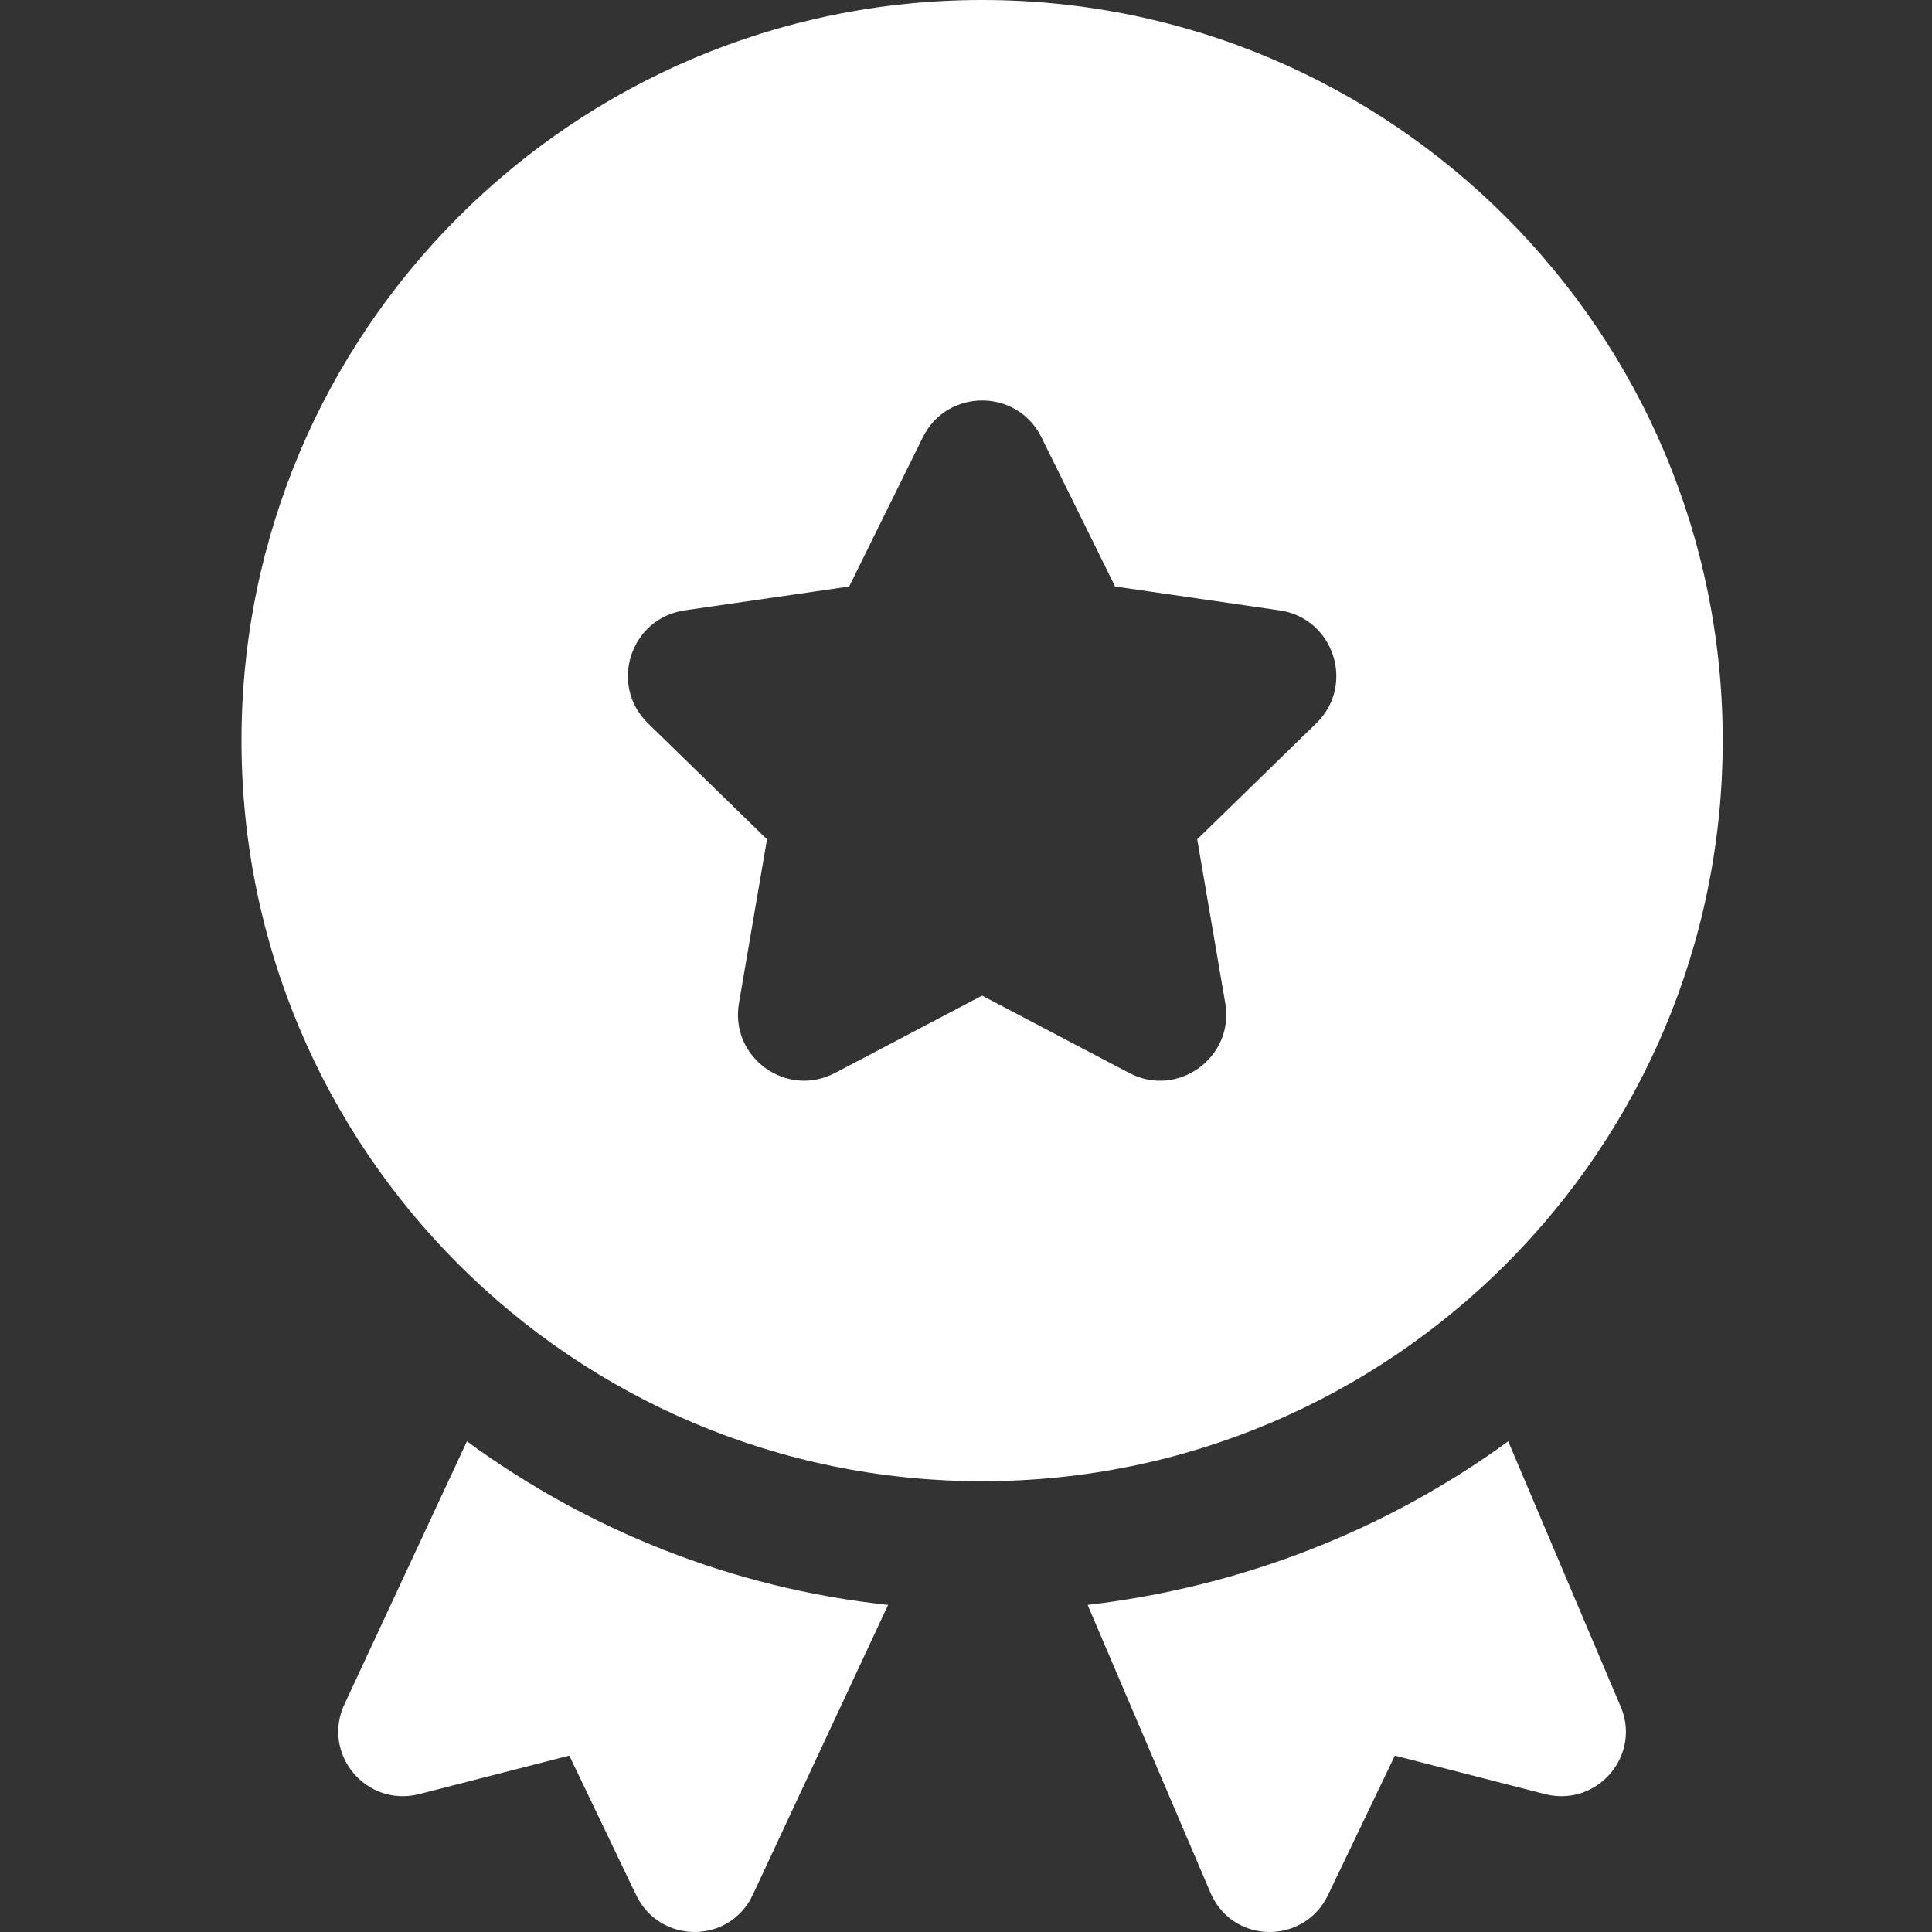
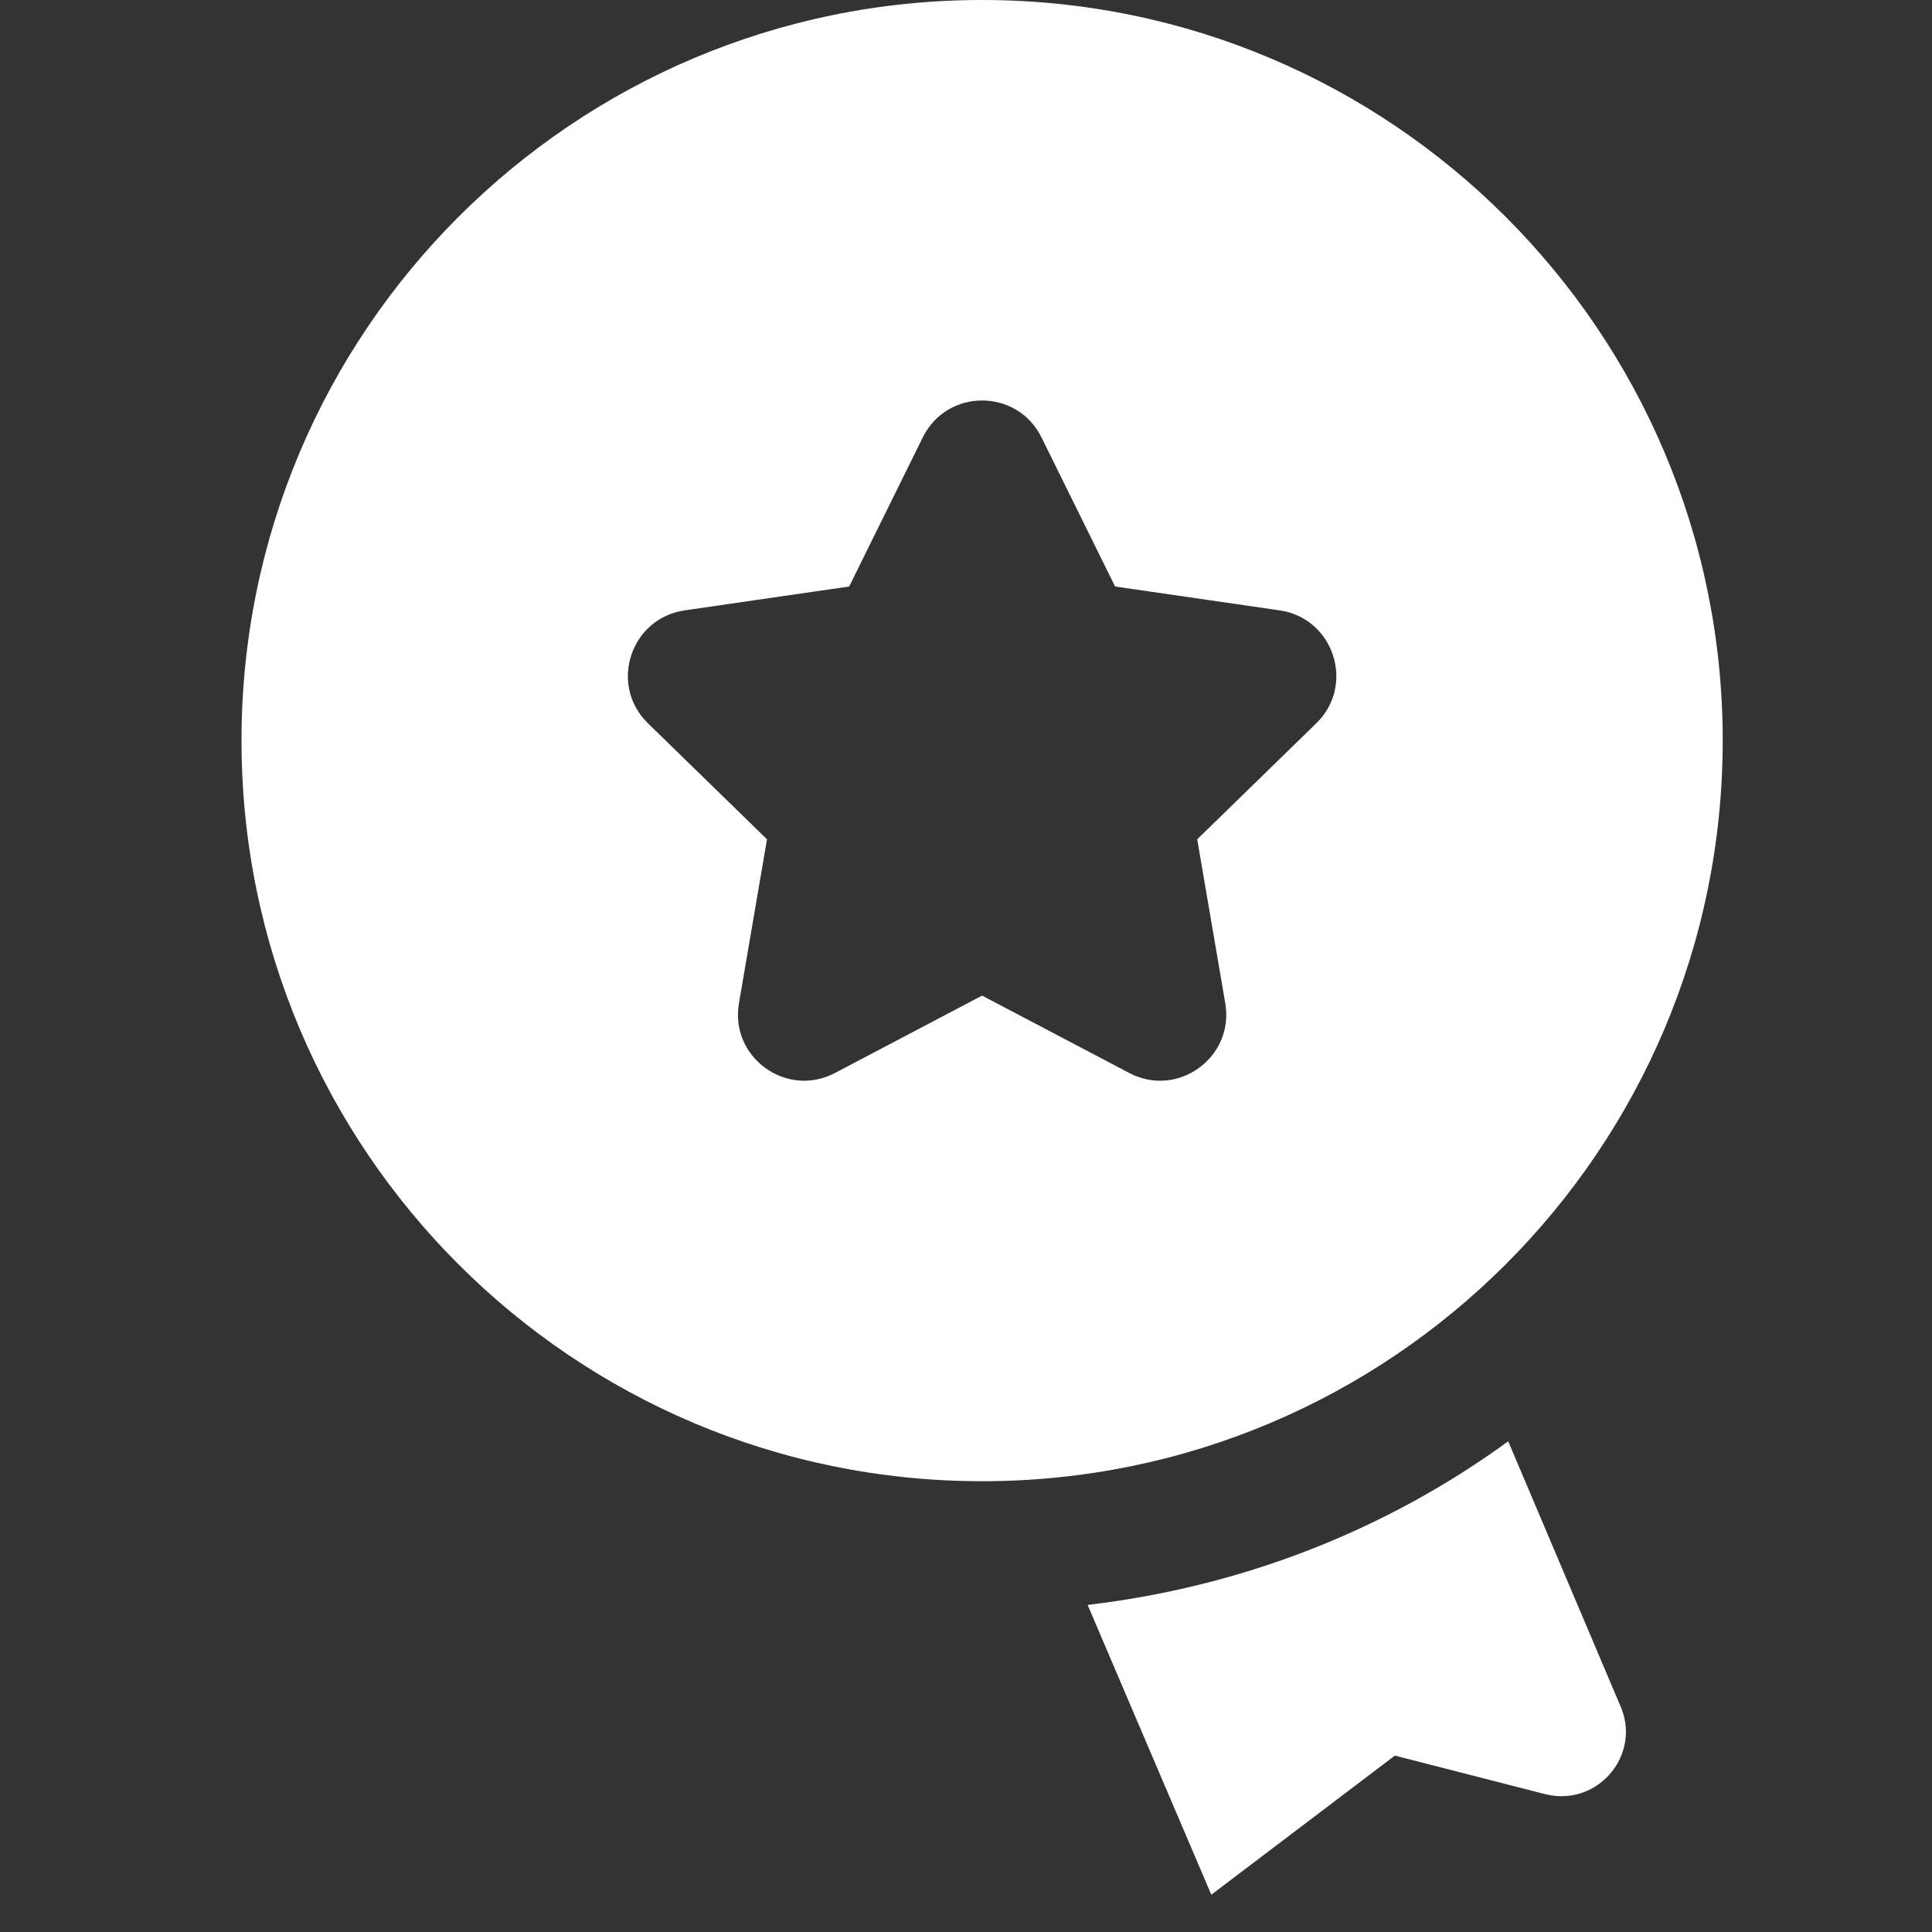
<svg xmlns="http://www.w3.org/2000/svg" width="40" height="40" viewBox="0 0 40 40" fill="none">
  <rect x="0" y="0" width="40" height="40" fill="#333333" stroke="none" />
  <path d="M20.333 0C11.865 0 5 6.865 5 15.333C5 23.801 11.865 30.667 20.333 30.667C28.801 30.667 35.667 23.801 35.667 15.333C35.667 6.865 28.801 0 20.333 0ZM27.252 14.975L24.787 17.377L25.368 20.771C25.56 21.889 24.385 22.744 23.38 22.215L20.333 20.613L17.287 22.215C16.281 22.743 15.107 21.889 15.299 20.771L15.88 17.377L13.415 14.975C12.601 14.181 13.051 12.801 14.175 12.637L17.581 12.143L19.105 9.056C19.608 8.037 21.06 8.037 21.563 9.056L23.087 12.143L26.493 12.637C27.617 12.8 28.065 14.181 27.253 14.975H27.252Z" fill="white" />
-   <path d="M18.387 33.228L15.587 39.228C15.107 40.255 13.667 40.255 13.173 39.241L11.787 36.348L8.667 37.148C7.573 37.415 6.653 36.308 7.133 35.281L9.667 29.841C12.16 31.668 15.147 32.881 18.387 33.228Z" fill="white" />
-   <path d="M22.518 33.228L25.079 39.228C25.559 40.255 26.999 40.255 27.492 39.242L28.879 36.348L31.999 37.148C33.093 37.415 34.013 36.308 33.532 35.282L31.226 29.841C28.724 31.662 25.747 32.849 22.518 33.228Z" fill="white" />
+   <path d="M22.518 33.228L25.079 39.228L28.879 36.348L31.999 37.148C33.093 37.415 34.013 36.308 33.532 35.282L31.226 29.841C28.724 31.662 25.747 32.849 22.518 33.228Z" fill="white" />
</svg>